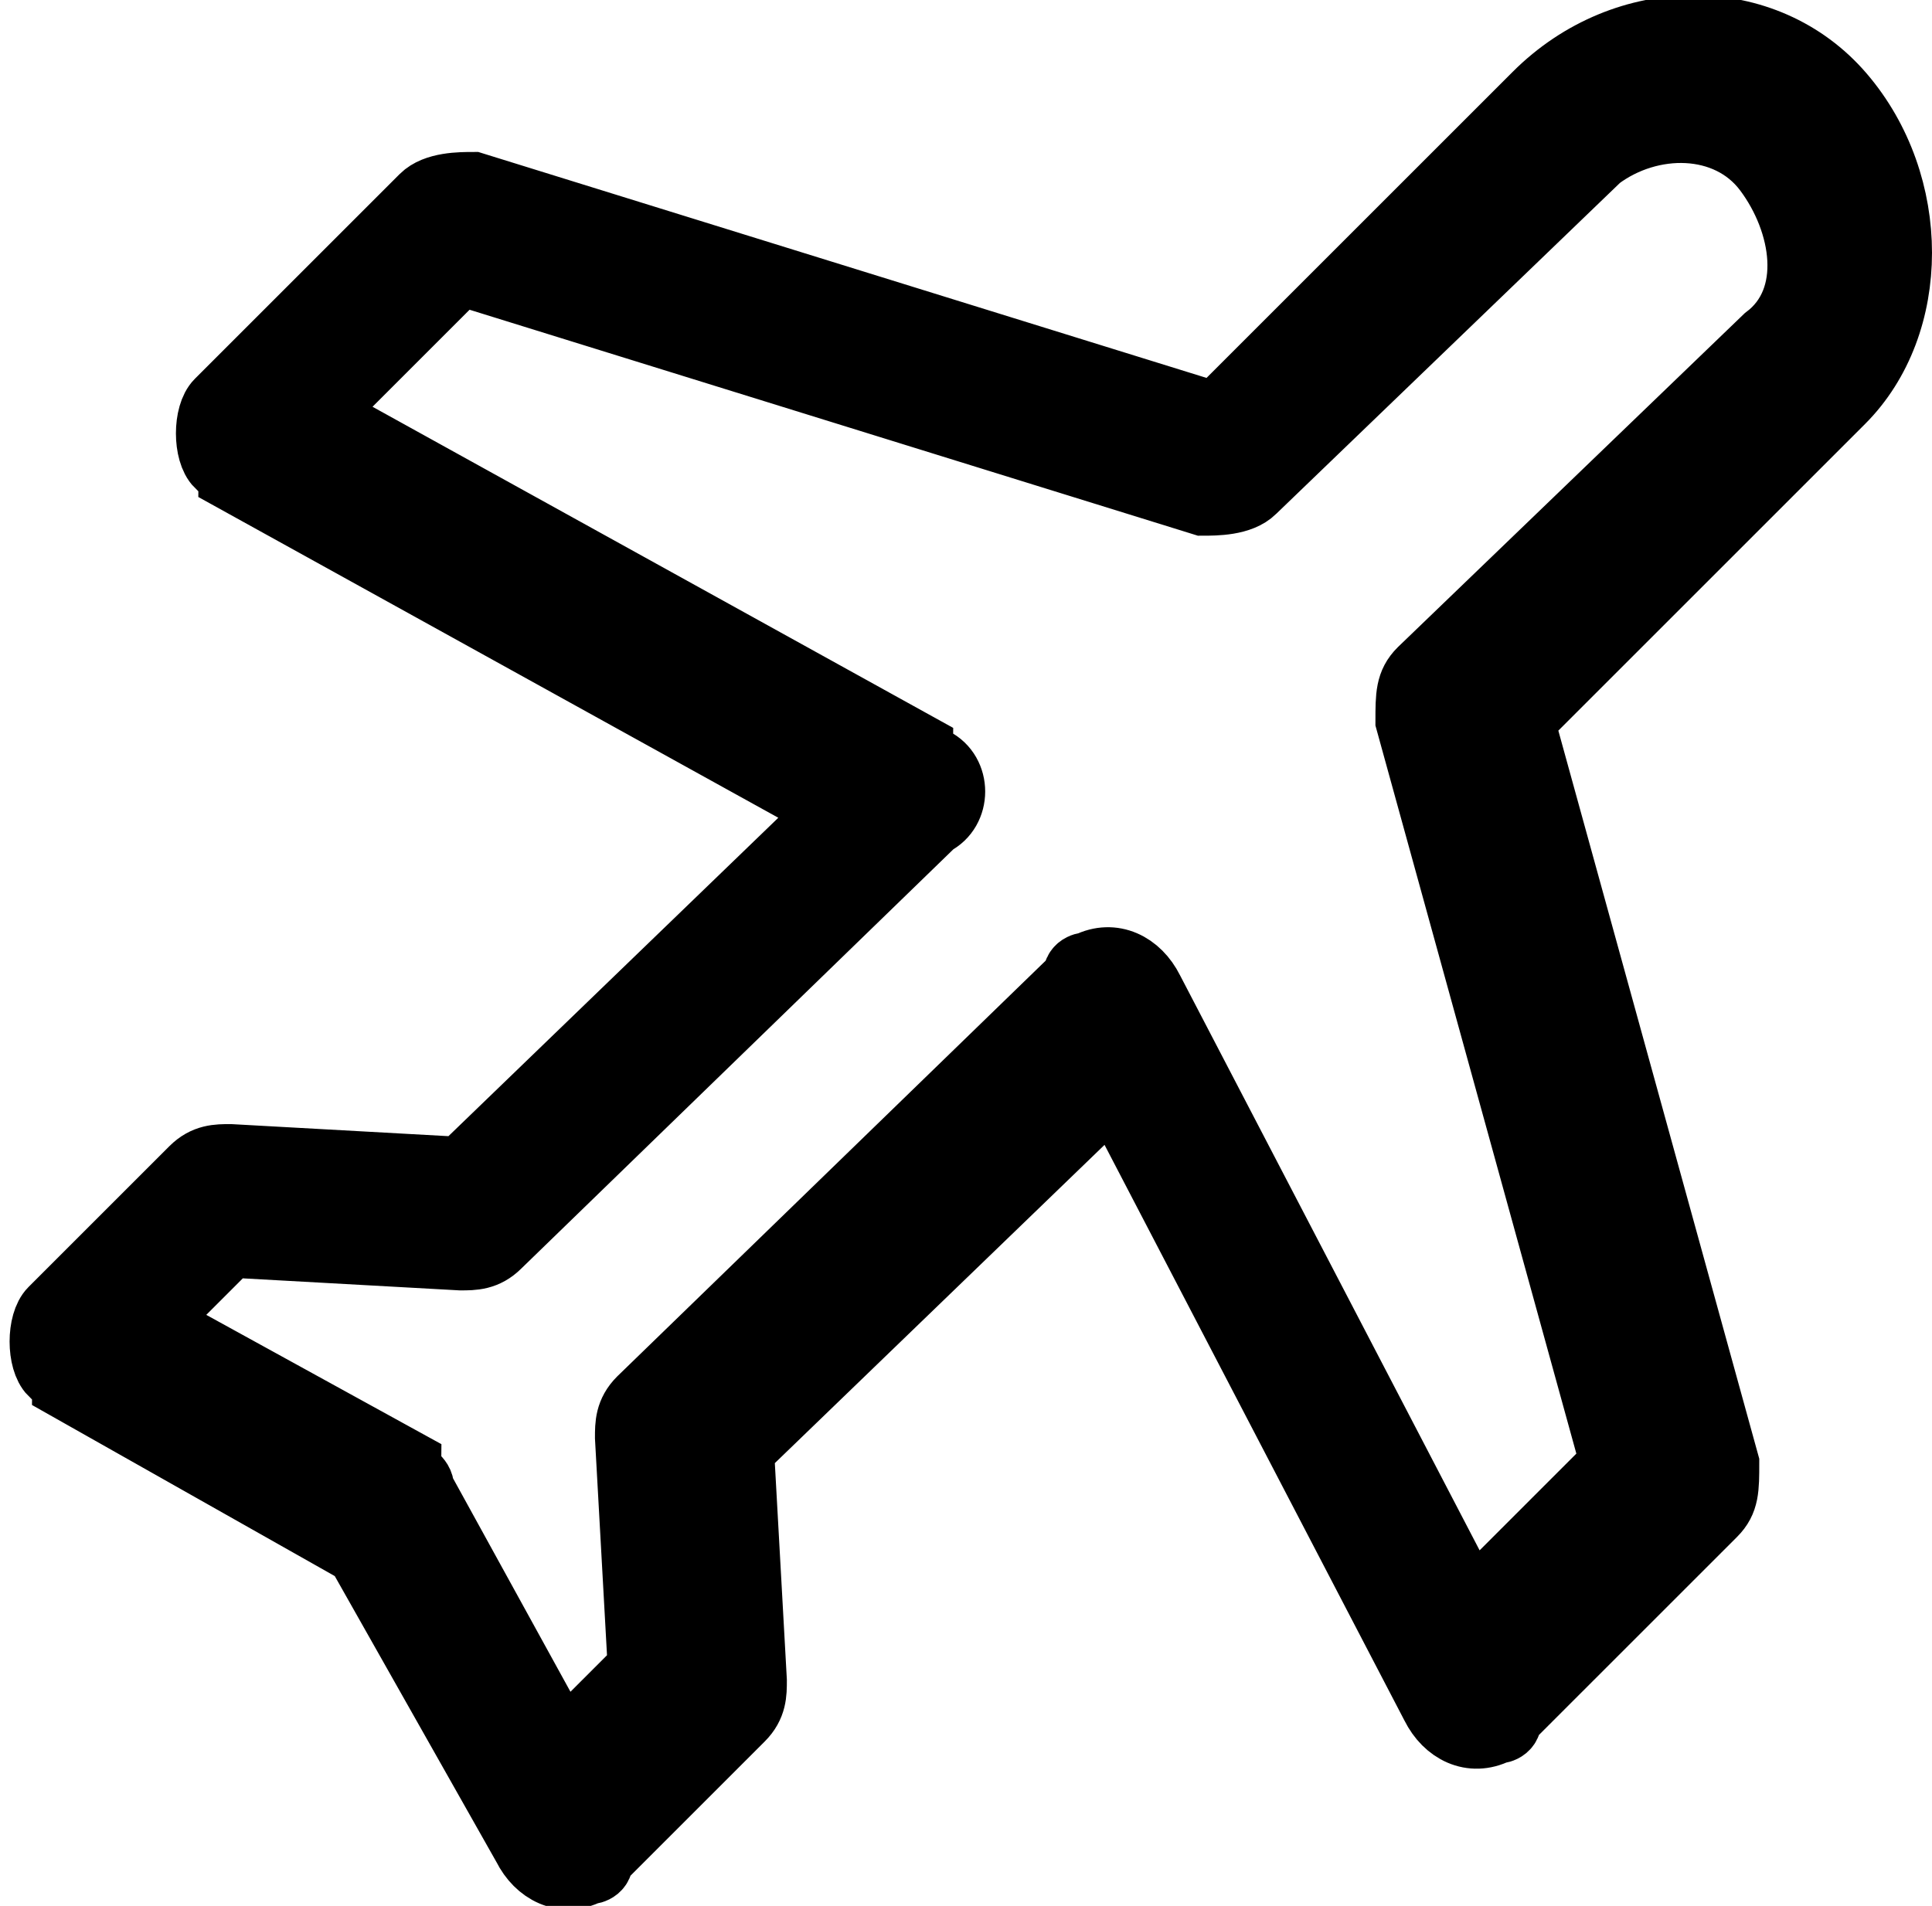
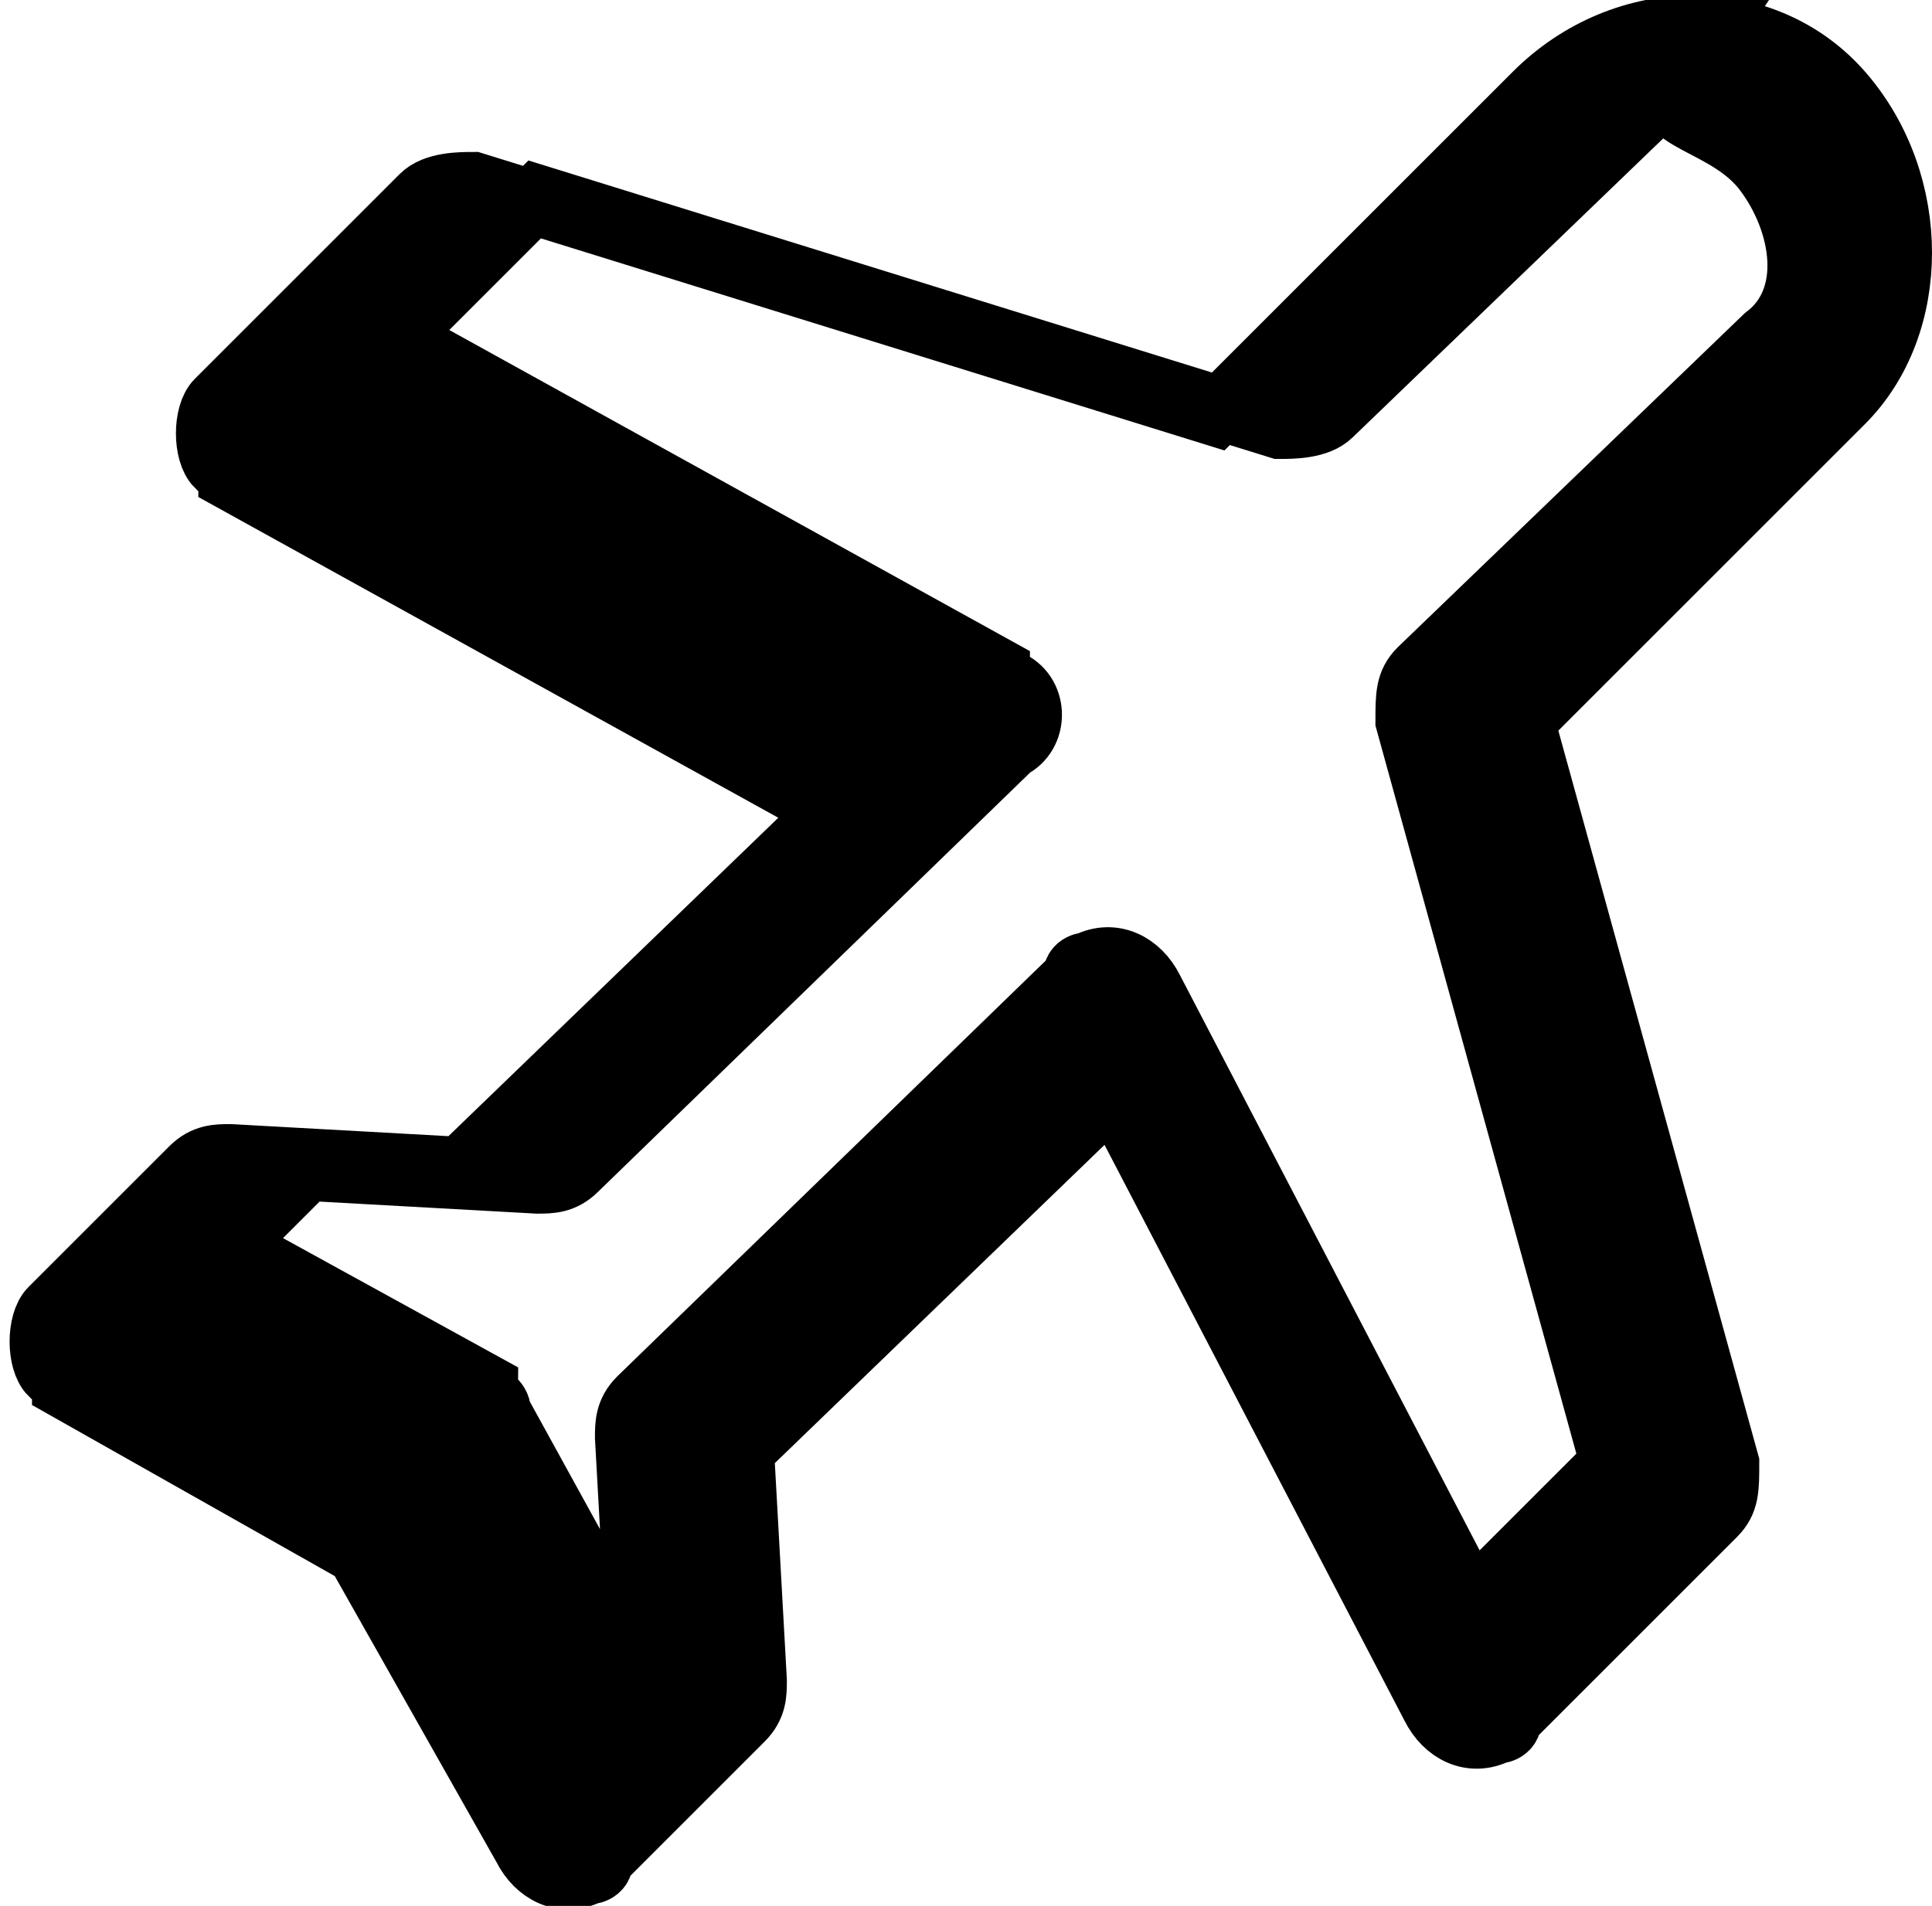
<svg xmlns="http://www.w3.org/2000/svg" version="1.1" id="Layer_1" x="0px" y="0px" width="15.1px" height="14.9px" viewBox="0 0 15.1 14.9" style="enable-background:new 0 0 15.1 14.9;" xml:space="preserve">
  <style type="text/css">
	.st0{stroke:#000000;stroke-width:0.5;stroke-miterlimit:10;}
</style>
  <g transform="translate(0,-952.362)">
-     <path class="st0" d="M14.4,953.1c-0.6-0.7-1.7-0.7-2.4,0l-2.5,2.5l-5.8-1.8c-0.1,0-0.3,0-0.4,0.1l-1.6,1.6c-0.1,0.1-0.1,0.4,0,0.5   c0,0,0.1,0,0.1,0.1l4.7,2.6l-2.9,2.8l-1.8-0.1c-0.1,0-0.2,0-0.3,0.1l-1.1,1.1c-0.1,0.1-0.1,0.4,0,0.5c0,0,0.1,0,0.1,0.1l2.3,1.3   l1.3,2.3c0.1,0.2,0.3,0.3,0.5,0.2c0,0,0.1,0,0.1-0.1l1.1-1.1c0.1-0.1,0.1-0.2,0.1-0.3l-0.1-1.8l2.9-2.8l2.5,4.8   c0.1,0.2,0.3,0.3,0.5,0.2c0,0,0.1,0,0.1-0.1l1.6-1.6c0.1-0.1,0.1-0.2,0.1-0.4l-1.6-5.8l2.5-2.5C15,954.9,15,953.8,14.4,953.1z    M13.8,953.7c0.3,0.4,0.4,1,0,1.3l-2.7,2.6c-0.1,0.1-0.1,0.2-0.1,0.4l1.6,5.8l-1.1,1.1L9,960.1c-0.1-0.2-0.3-0.3-0.5-0.2   c0,0-0.1,0-0.1,0.1L5,963.3c-0.1,0.1-0.1,0.2-0.1,0.3l0.1,1.8L4.4,966l-1.1-2c0-0.1-0.1-0.1-0.1-0.2l-2-1.1l0.6-0.6l1.8,0.1   c0.1,0,0.2,0,0.3-0.1l3.4-3.3c0.2-0.1,0.2-0.4,0-0.5c0,0-0.1,0-0.1-0.1l-4.7-2.6l1.1-1.1l5.8,1.8c0.1,0,0.3,0,0.4-0.1l2.7-2.6   C12.9,953.3,13.5,953.3,13.8,953.7z" />
+     <path class="st0" d="M14.4,953.1c-0.6-0.7-1.7-0.7-2.4,0l-2.5,2.5l-5.8-1.8c-0.1,0-0.3,0-0.4,0.1l-1.6,1.6c-0.1,0.1-0.1,0.4,0,0.5   c0,0,0.1,0,0.1,0.1l4.7,2.6l-2.9,2.8l-1.8-0.1c-0.1,0-0.2,0-0.3,0.1l-1.1,1.1c-0.1,0.1-0.1,0.4,0,0.5c0,0,0.1,0,0.1,0.1l2.3,1.3   l1.3,2.3c0.1,0.2,0.3,0.3,0.5,0.2c0,0,0.1,0,0.1-0.1l1.1-1.1c0.1-0.1,0.1-0.2,0.1-0.3l-0.1-1.8l2.9-2.8l2.5,4.8   c0.1,0.2,0.3,0.3,0.5,0.2c0,0,0.1,0,0.1-0.1l1.6-1.6c0.1-0.1,0.1-0.2,0.1-0.4l-1.6-5.8l2.5-2.5C15,954.9,15,953.8,14.4,953.1z    M13.8,953.7c0.3,0.4,0.4,1,0,1.3l-2.7,2.6c-0.1,0.1-0.1,0.2-0.1,0.4l1.6,5.8l-1.1,1.1L9,960.1c-0.1-0.2-0.3-0.3-0.5-0.2   c0,0-0.1,0-0.1,0.1L5,963.3c-0.1,0.1-0.1,0.2-0.1,0.3l0.1,1.8l-1.1-2c0-0.1-0.1-0.1-0.1-0.2l-2-1.1l0.6-0.6l1.8,0.1   c0.1,0,0.2,0,0.3-0.1l3.4-3.3c0.2-0.1,0.2-0.4,0-0.5c0,0-0.1,0-0.1-0.1l-4.7-2.6l1.1-1.1l5.8,1.8c0.1,0,0.3,0,0.4-0.1l2.7-2.6   C12.9,953.3,13.5,953.3,13.8,953.7z" />
  </g>
</svg>